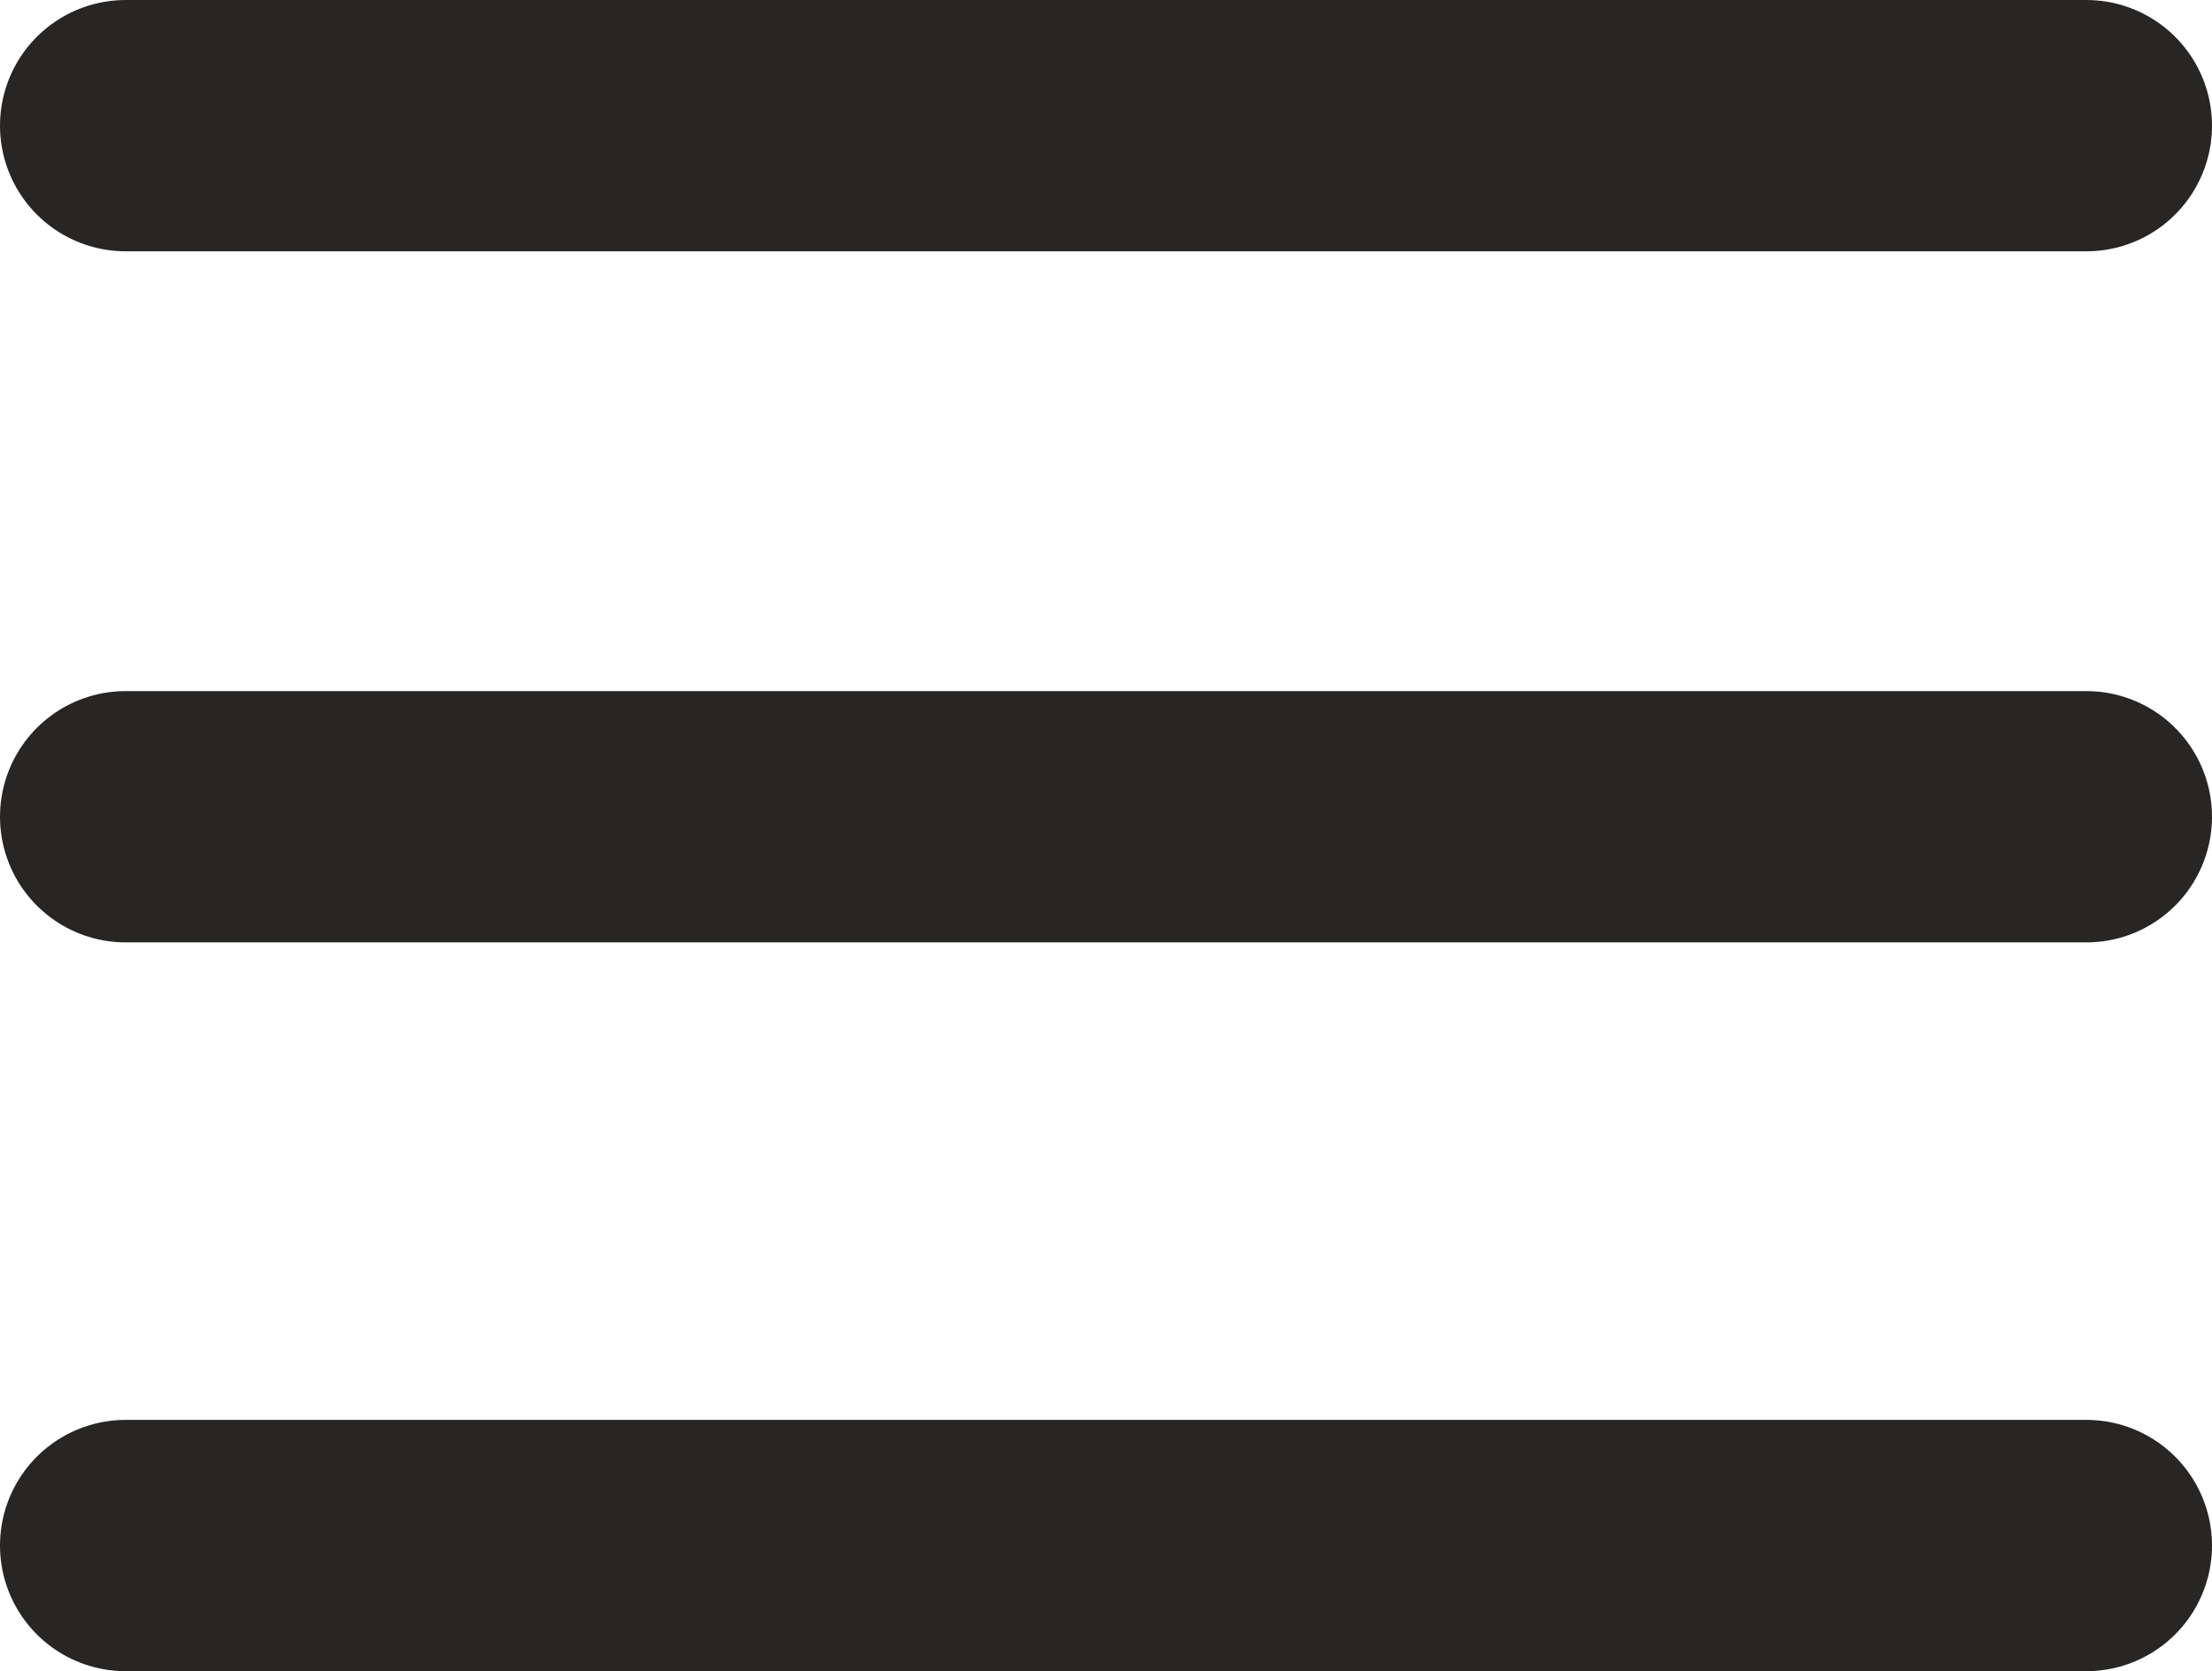
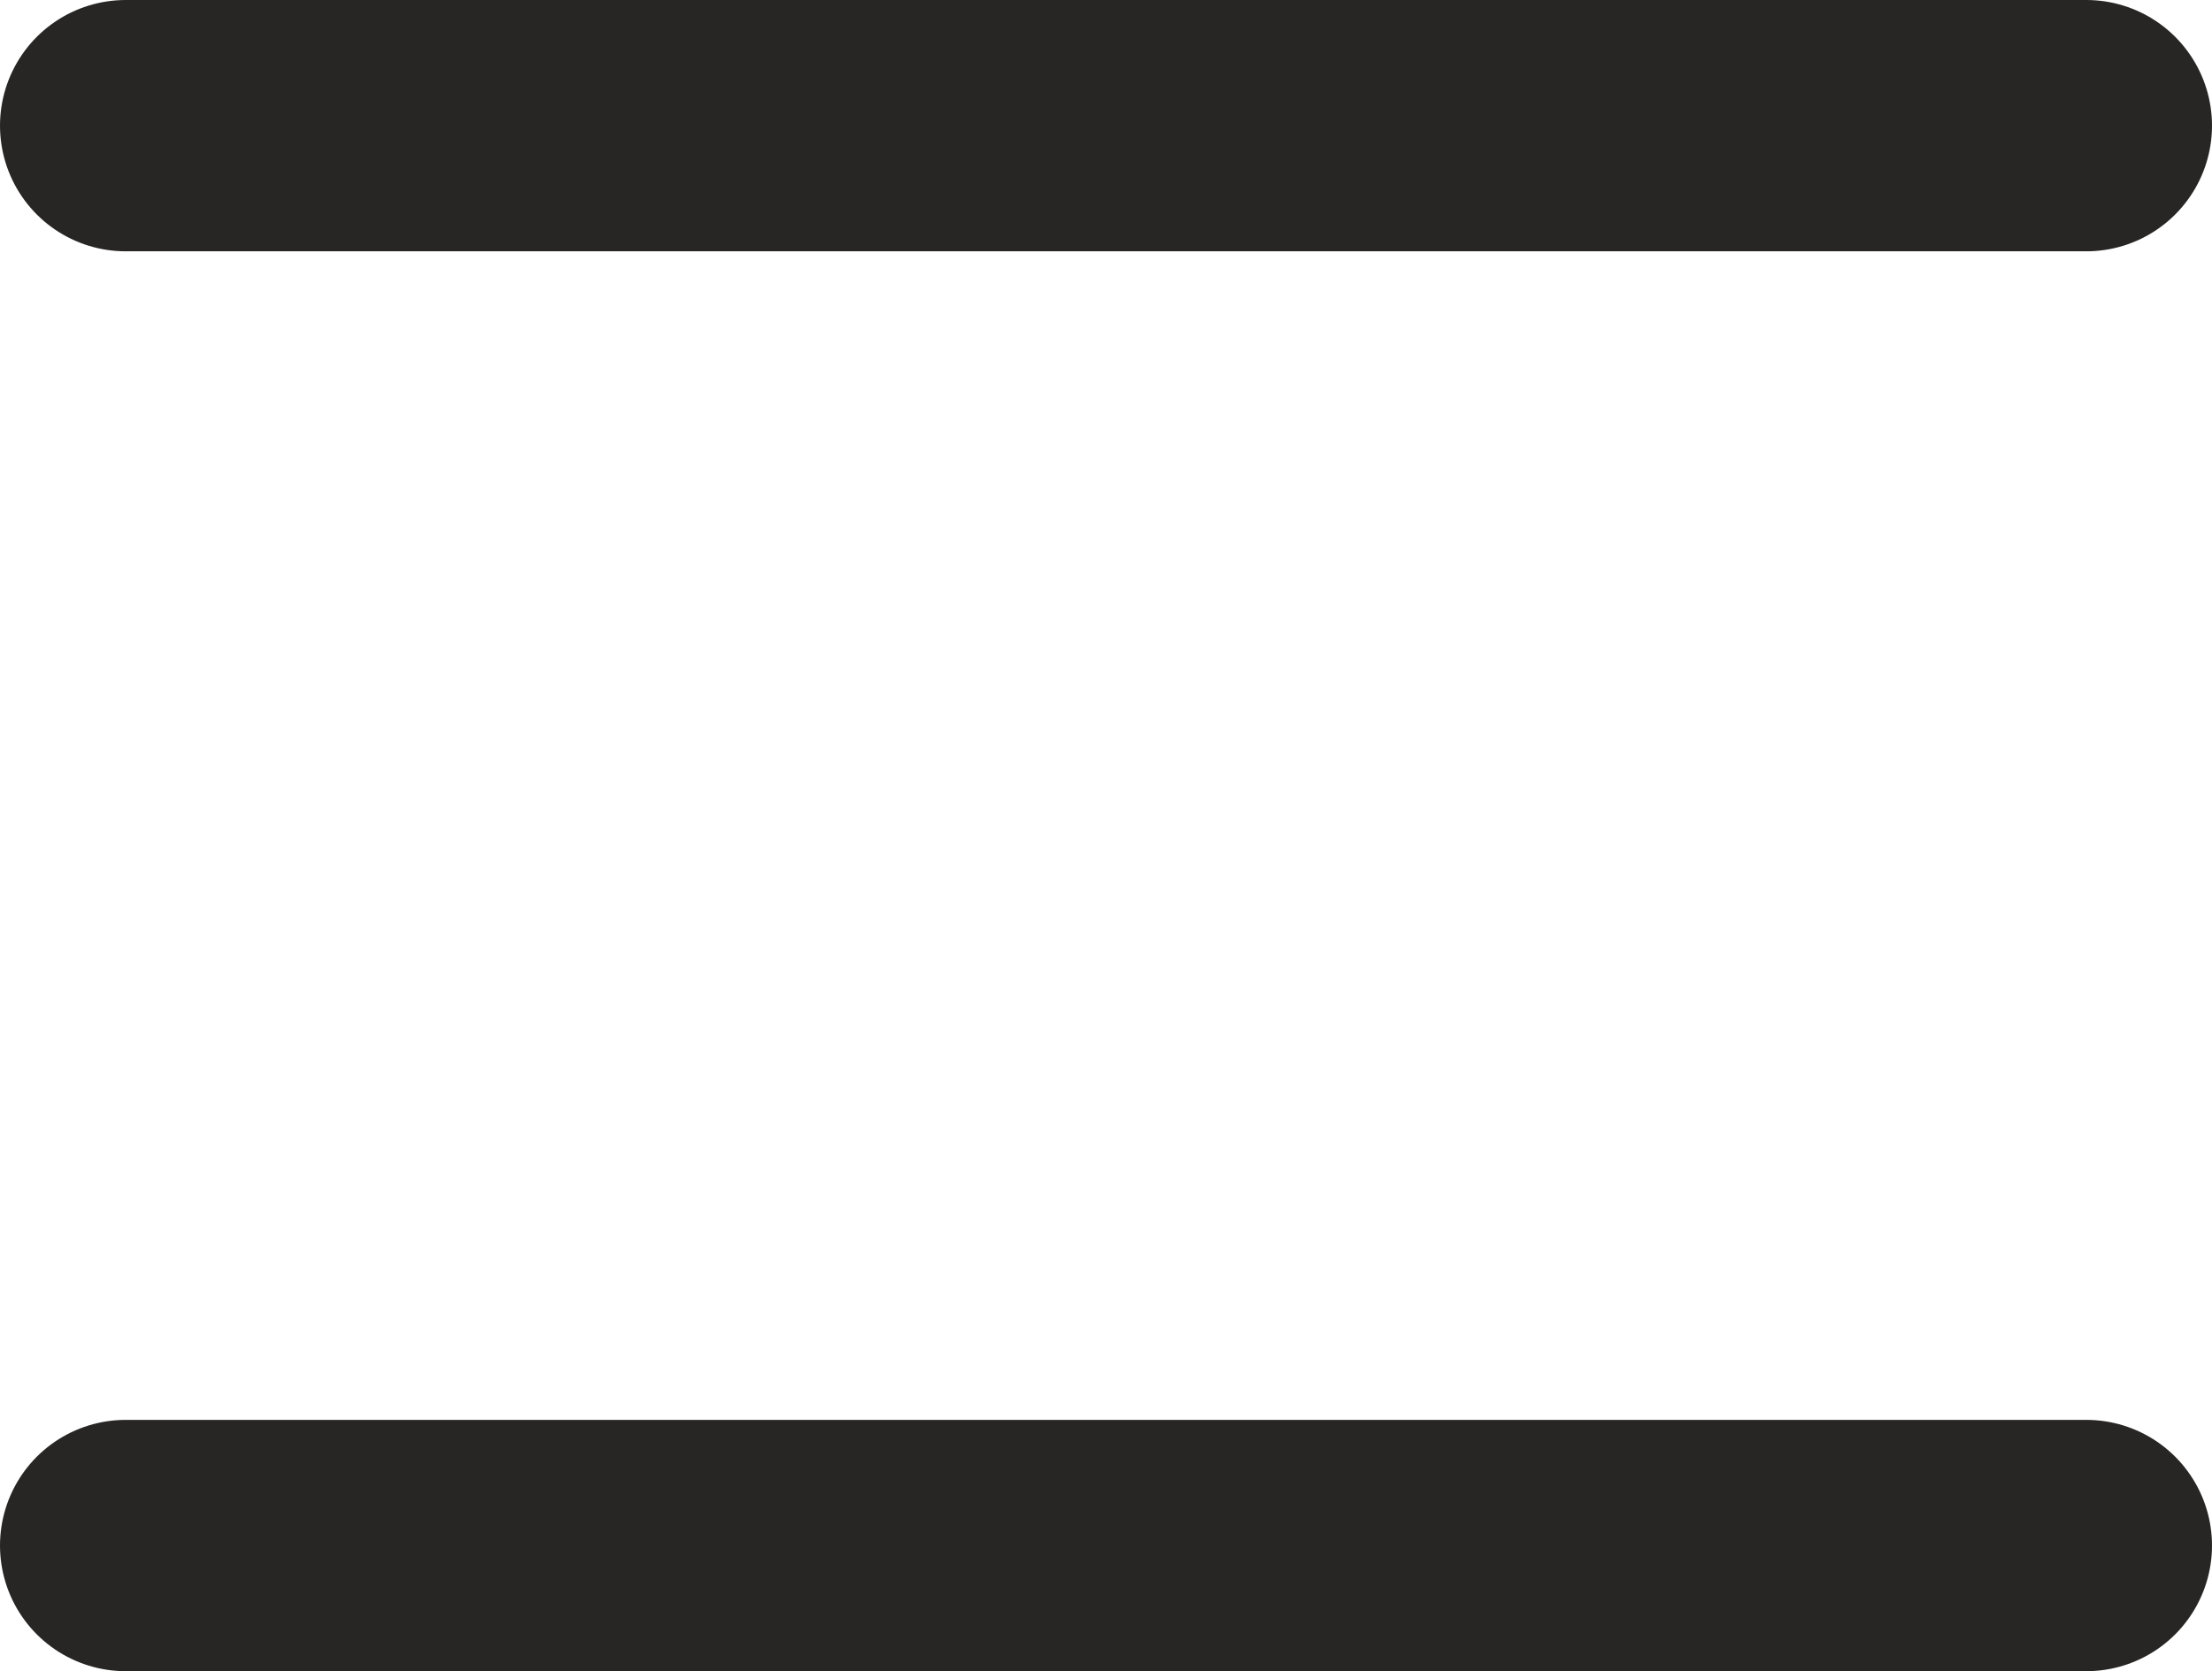
<svg xmlns="http://www.w3.org/2000/svg" width="176" height="133" viewBox="0 0 176 133" fill="none">
  <line x1="10" y1="10" x2="166" y2="10" stroke="#282624" stroke-width="20" stroke-linecap="round" />
-   <line x1="10" y1="65" x2="166" y2="65" stroke="#282624" stroke-width="20" stroke-linecap="round" />
  <line x1="10" y1="123" x2="166" y2="123" stroke="#282624" stroke-width="20" stroke-linecap="round" />
</svg>